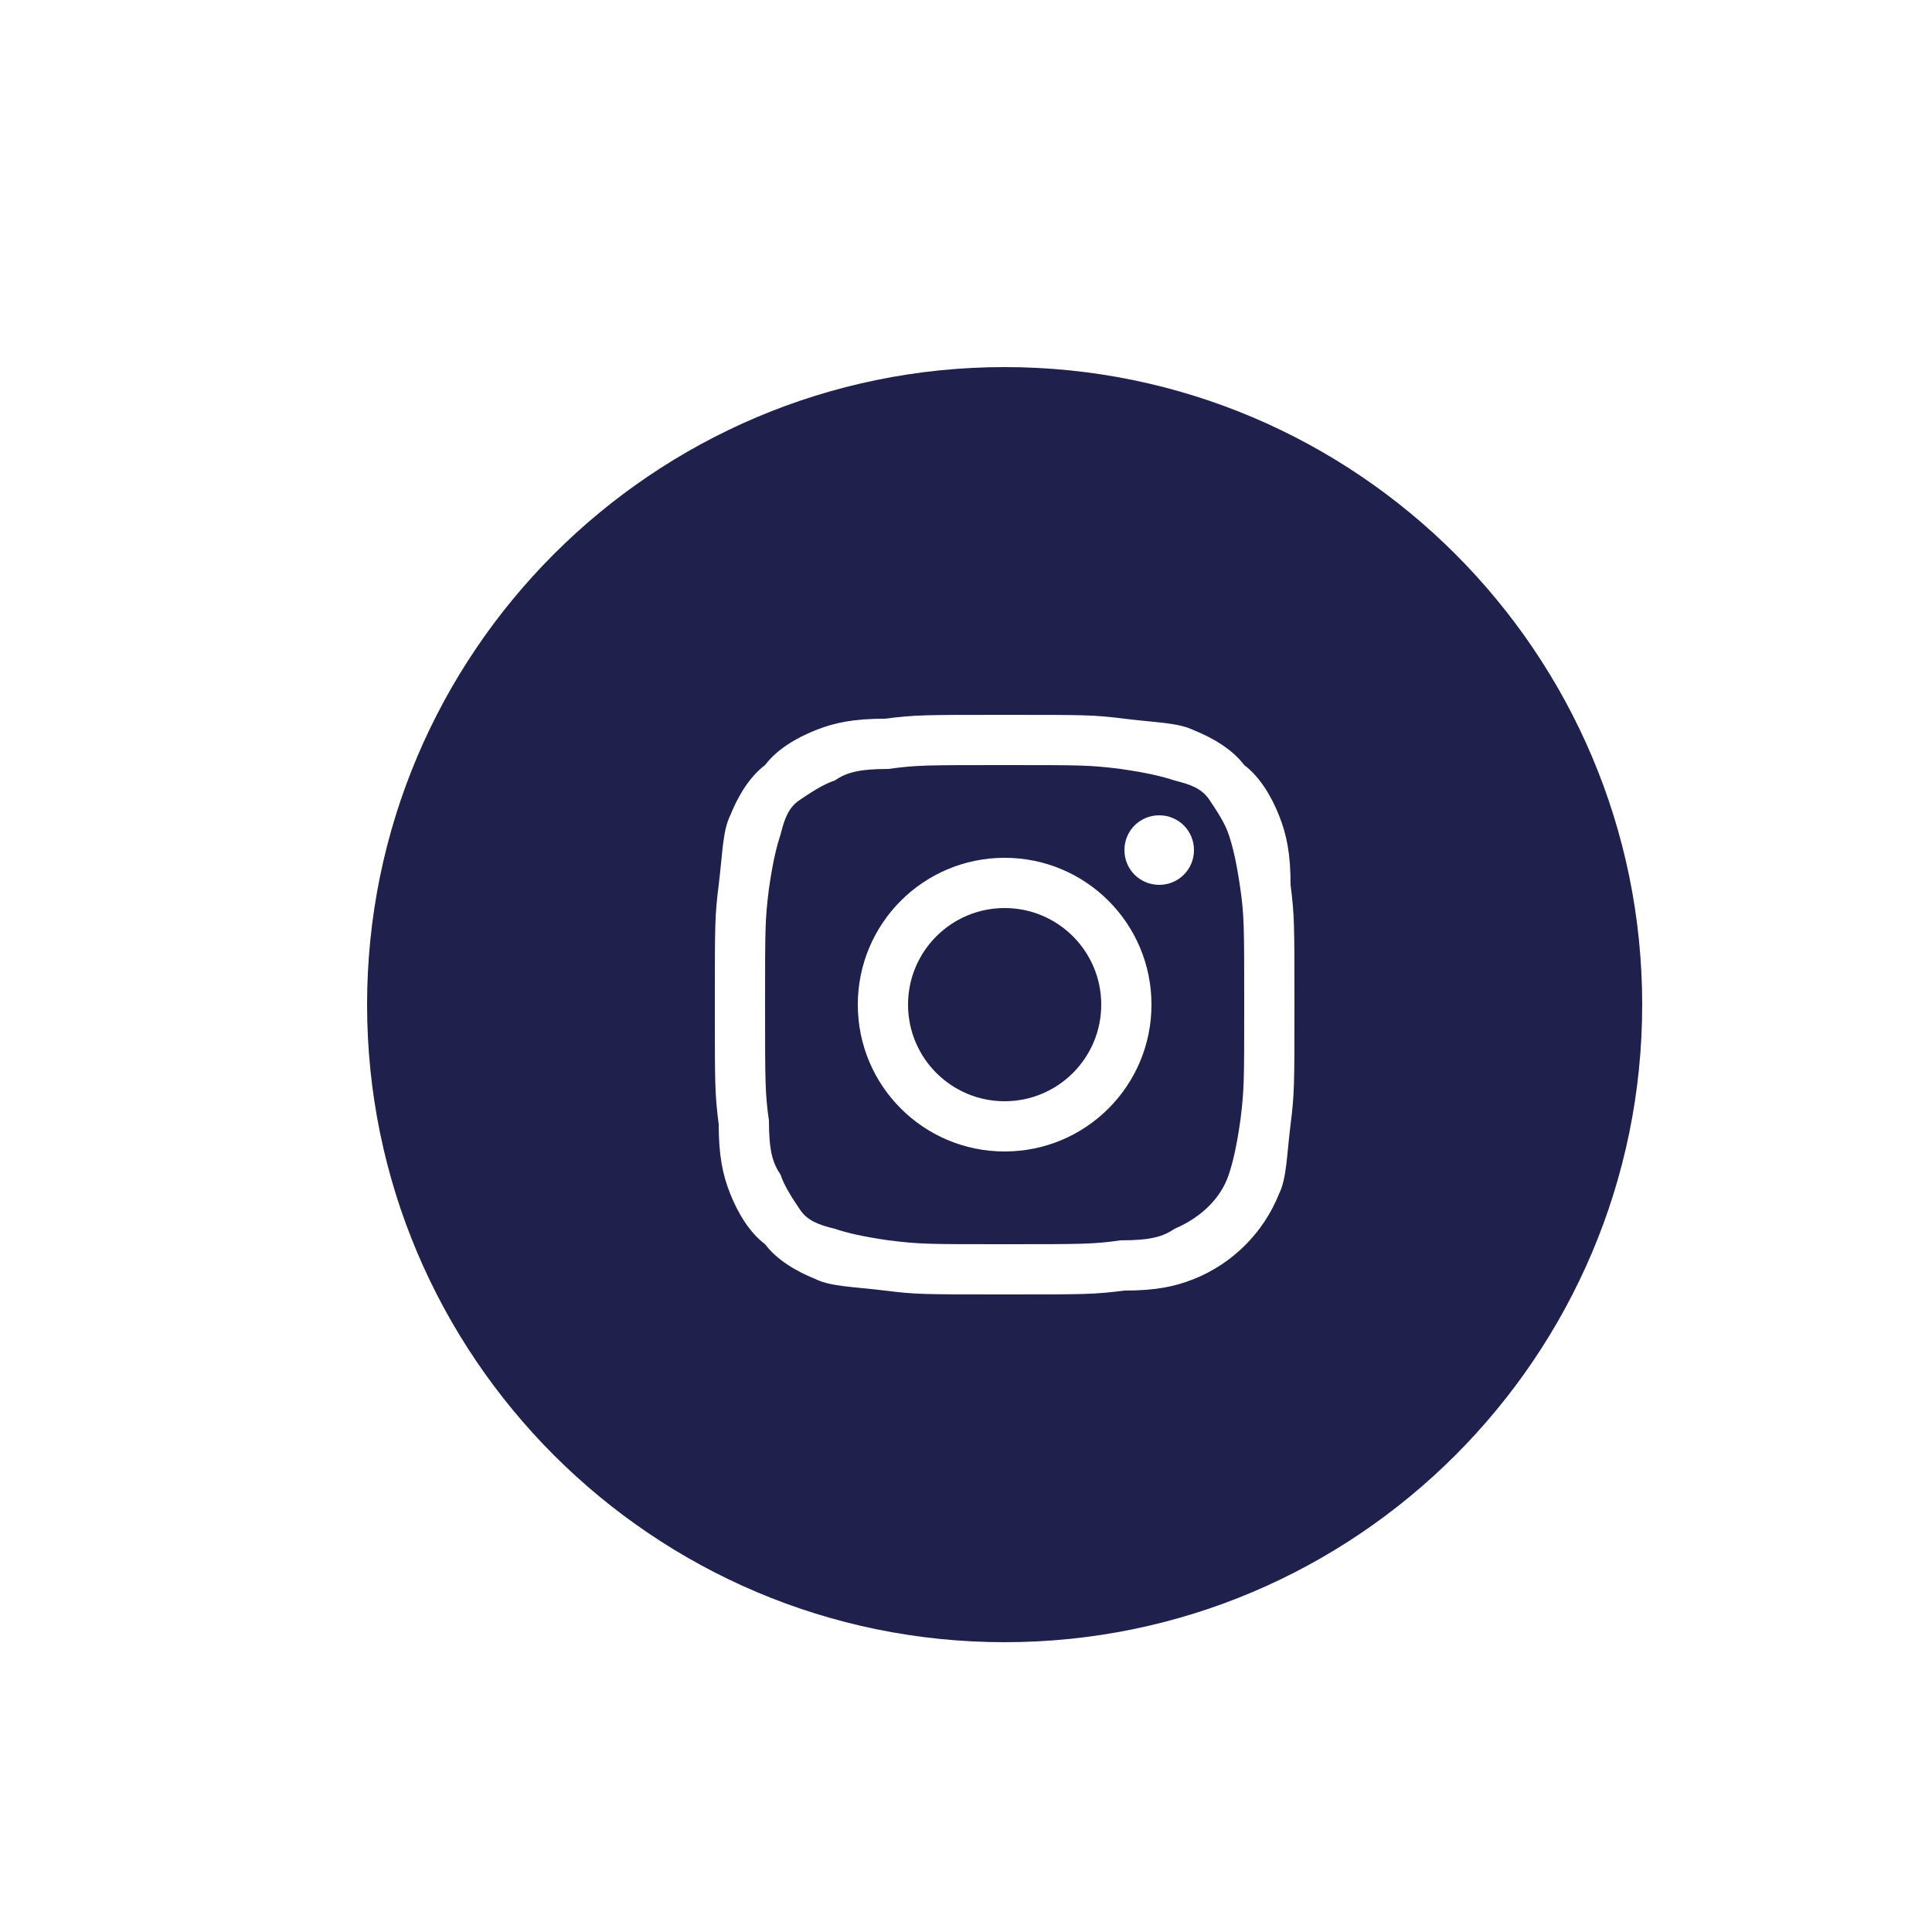
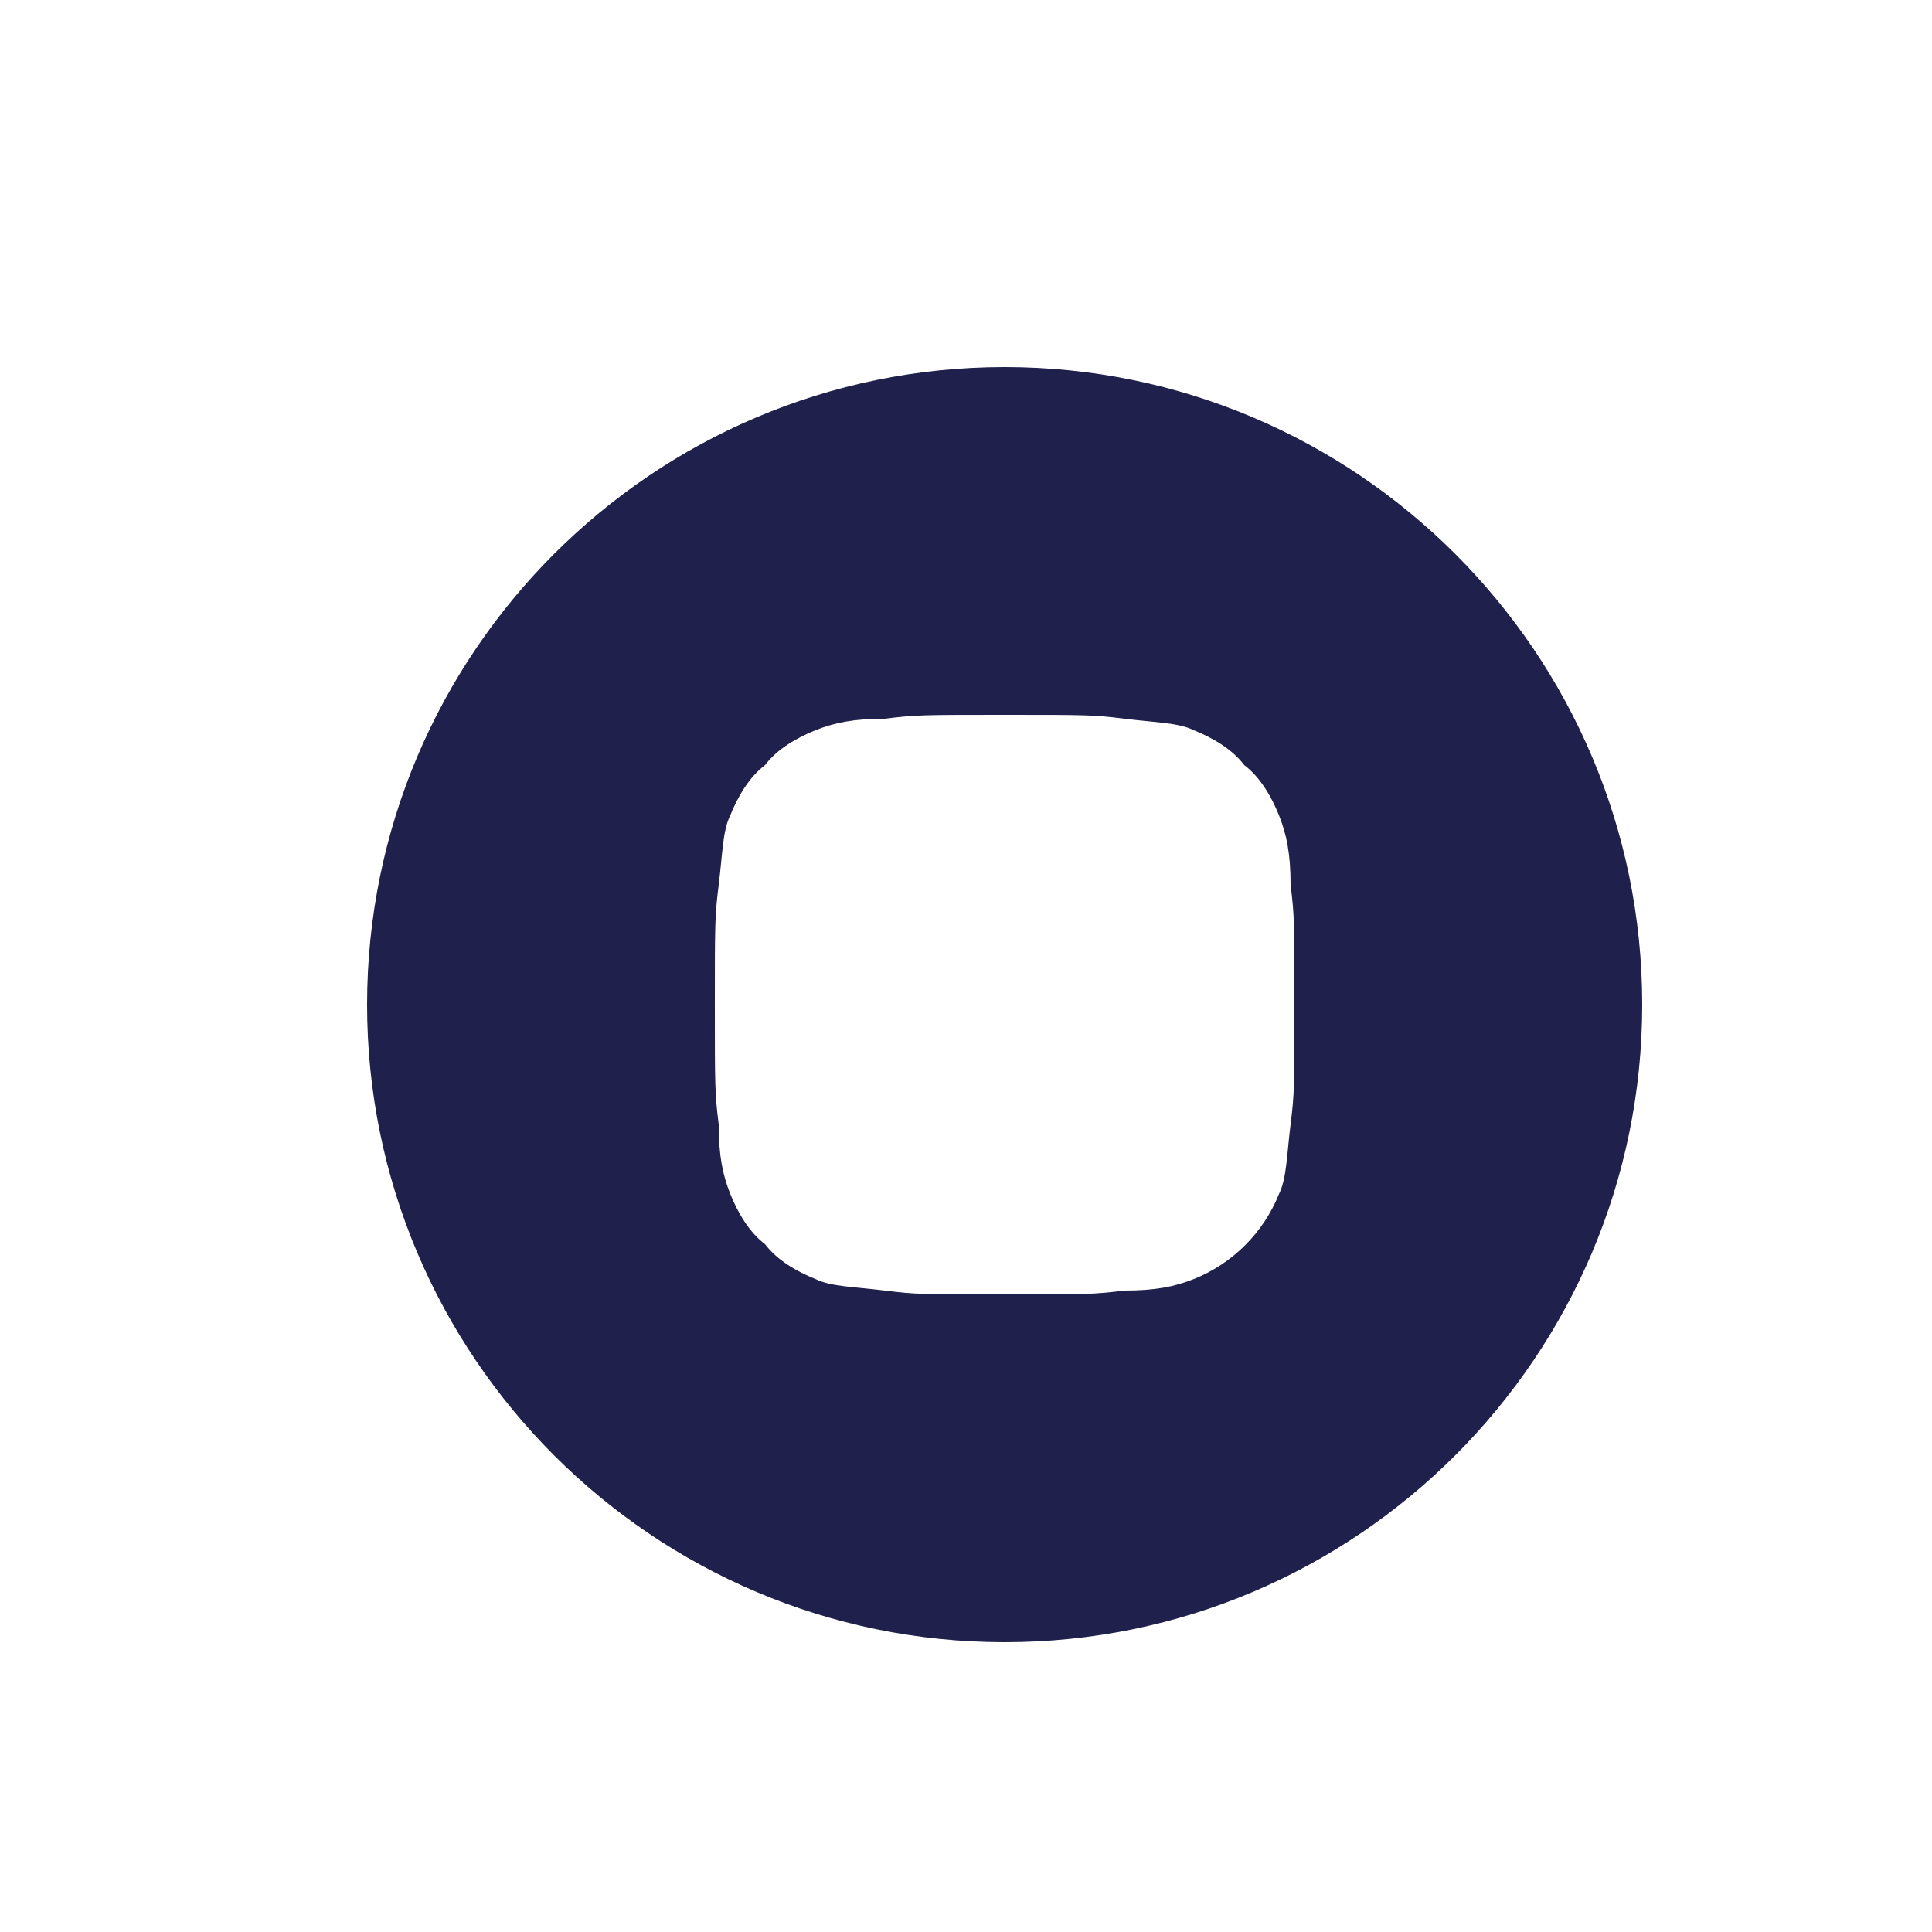
<svg xmlns="http://www.w3.org/2000/svg" version="1.1" id="Layer_1" x="0px" y="0px" viewBox="0 0 50 50" style="enable-background:new 0 0 50 50;" xml:space="preserve">
  <style type="text/css">
	.st0{fill:#20204C;}
</style>
  <g>
-     <path class="st0" d="M31.8,21.6c-0.1-0.3-0.3-0.6-0.5-0.9s-0.5-0.4-0.9-0.5c-0.3-0.1-0.7-0.2-1.4-0.3c-0.8-0.1-1-0.1-3-0.1   s-2.3,0-3,0.1c-0.8,0-1.1,0.1-1.4,0.3c-0.3,0.1-0.6,0.3-0.9,0.5s-0.4,0.5-0.5,0.9c-0.1,0.3-0.2,0.7-0.3,1.4c-0.1,0.8-0.1,1-0.1,3   s0,2.3,0.1,3c0,0.8,0.1,1.1,0.3,1.4c0.1,0.3,0.3,0.6,0.5,0.9s0.5,0.4,0.9,0.5c0.3,0.1,0.7,0.2,1.4,0.3c0.8,0.1,1,0.1,3,0.1   s2.3,0,3-0.1c0.8,0,1.1-0.1,1.4-0.3c0.7-0.3,1.2-0.8,1.4-1.4c0.1-0.3,0.2-0.7,0.3-1.4c0.1-0.8,0.1-1,0.1-3s0-2.3-0.1-3   S31.9,21.9,31.8,21.6z M26,29.8c-2.1,0-3.8-1.7-3.8-3.8s1.7-3.8,3.8-3.8s3.8,1.7,3.8,3.8S28.1,29.8,26,29.8z M30,22.9   c-0.5,0-0.9-0.4-0.9-0.9s0.4-0.9,0.9-0.9s0.9,0.4,0.9,0.9S30.5,22.9,30,22.9z" />
    <path class="st0" d="M26,9.5C16.9,9.5,9.5,16.9,9.5,26S16.9,42.5,26,42.5S42.5,35.1,42.5,26S35.1,9.5,26,9.5z M33.4,29.1   c-0.1,0.8-0.1,1.4-0.3,1.8c-0.4,1-1.2,1.8-2.2,2.2c-0.5,0.2-1,0.3-1.8,0.3c-0.8,0.1-1,0.1-3.1,0.1s-2.3,0-3.1-0.1   c-0.8-0.1-1.4-0.1-1.8-0.3c-0.5-0.2-1-0.5-1.3-0.9c-0.4-0.3-0.7-0.8-0.9-1.3c-0.2-0.5-0.3-1-0.3-1.8c-0.1-0.8-0.1-1-0.1-3.1   s0-2.3,0.1-3.1s0.1-1.4,0.3-1.8c0.2-0.5,0.5-1,0.9-1.3c0.3-0.4,0.8-0.7,1.3-0.9s1-0.3,1.8-0.3c0.8-0.1,1-0.1,3.1-0.1s2.3,0,3.1,0.1   s1.4,0.1,1.8,0.3c0.5,0.2,1,0.5,1.3,0.9c0.4,0.3,0.7,0.8,0.9,1.3s0.3,1,0.3,1.8c0.1,0.8,0.1,1,0.1,3.1S33.5,28.3,33.4,29.1z" />
-     <circle class="st0" cx="26" cy="26" r="2.5" />
  </g>
</svg>